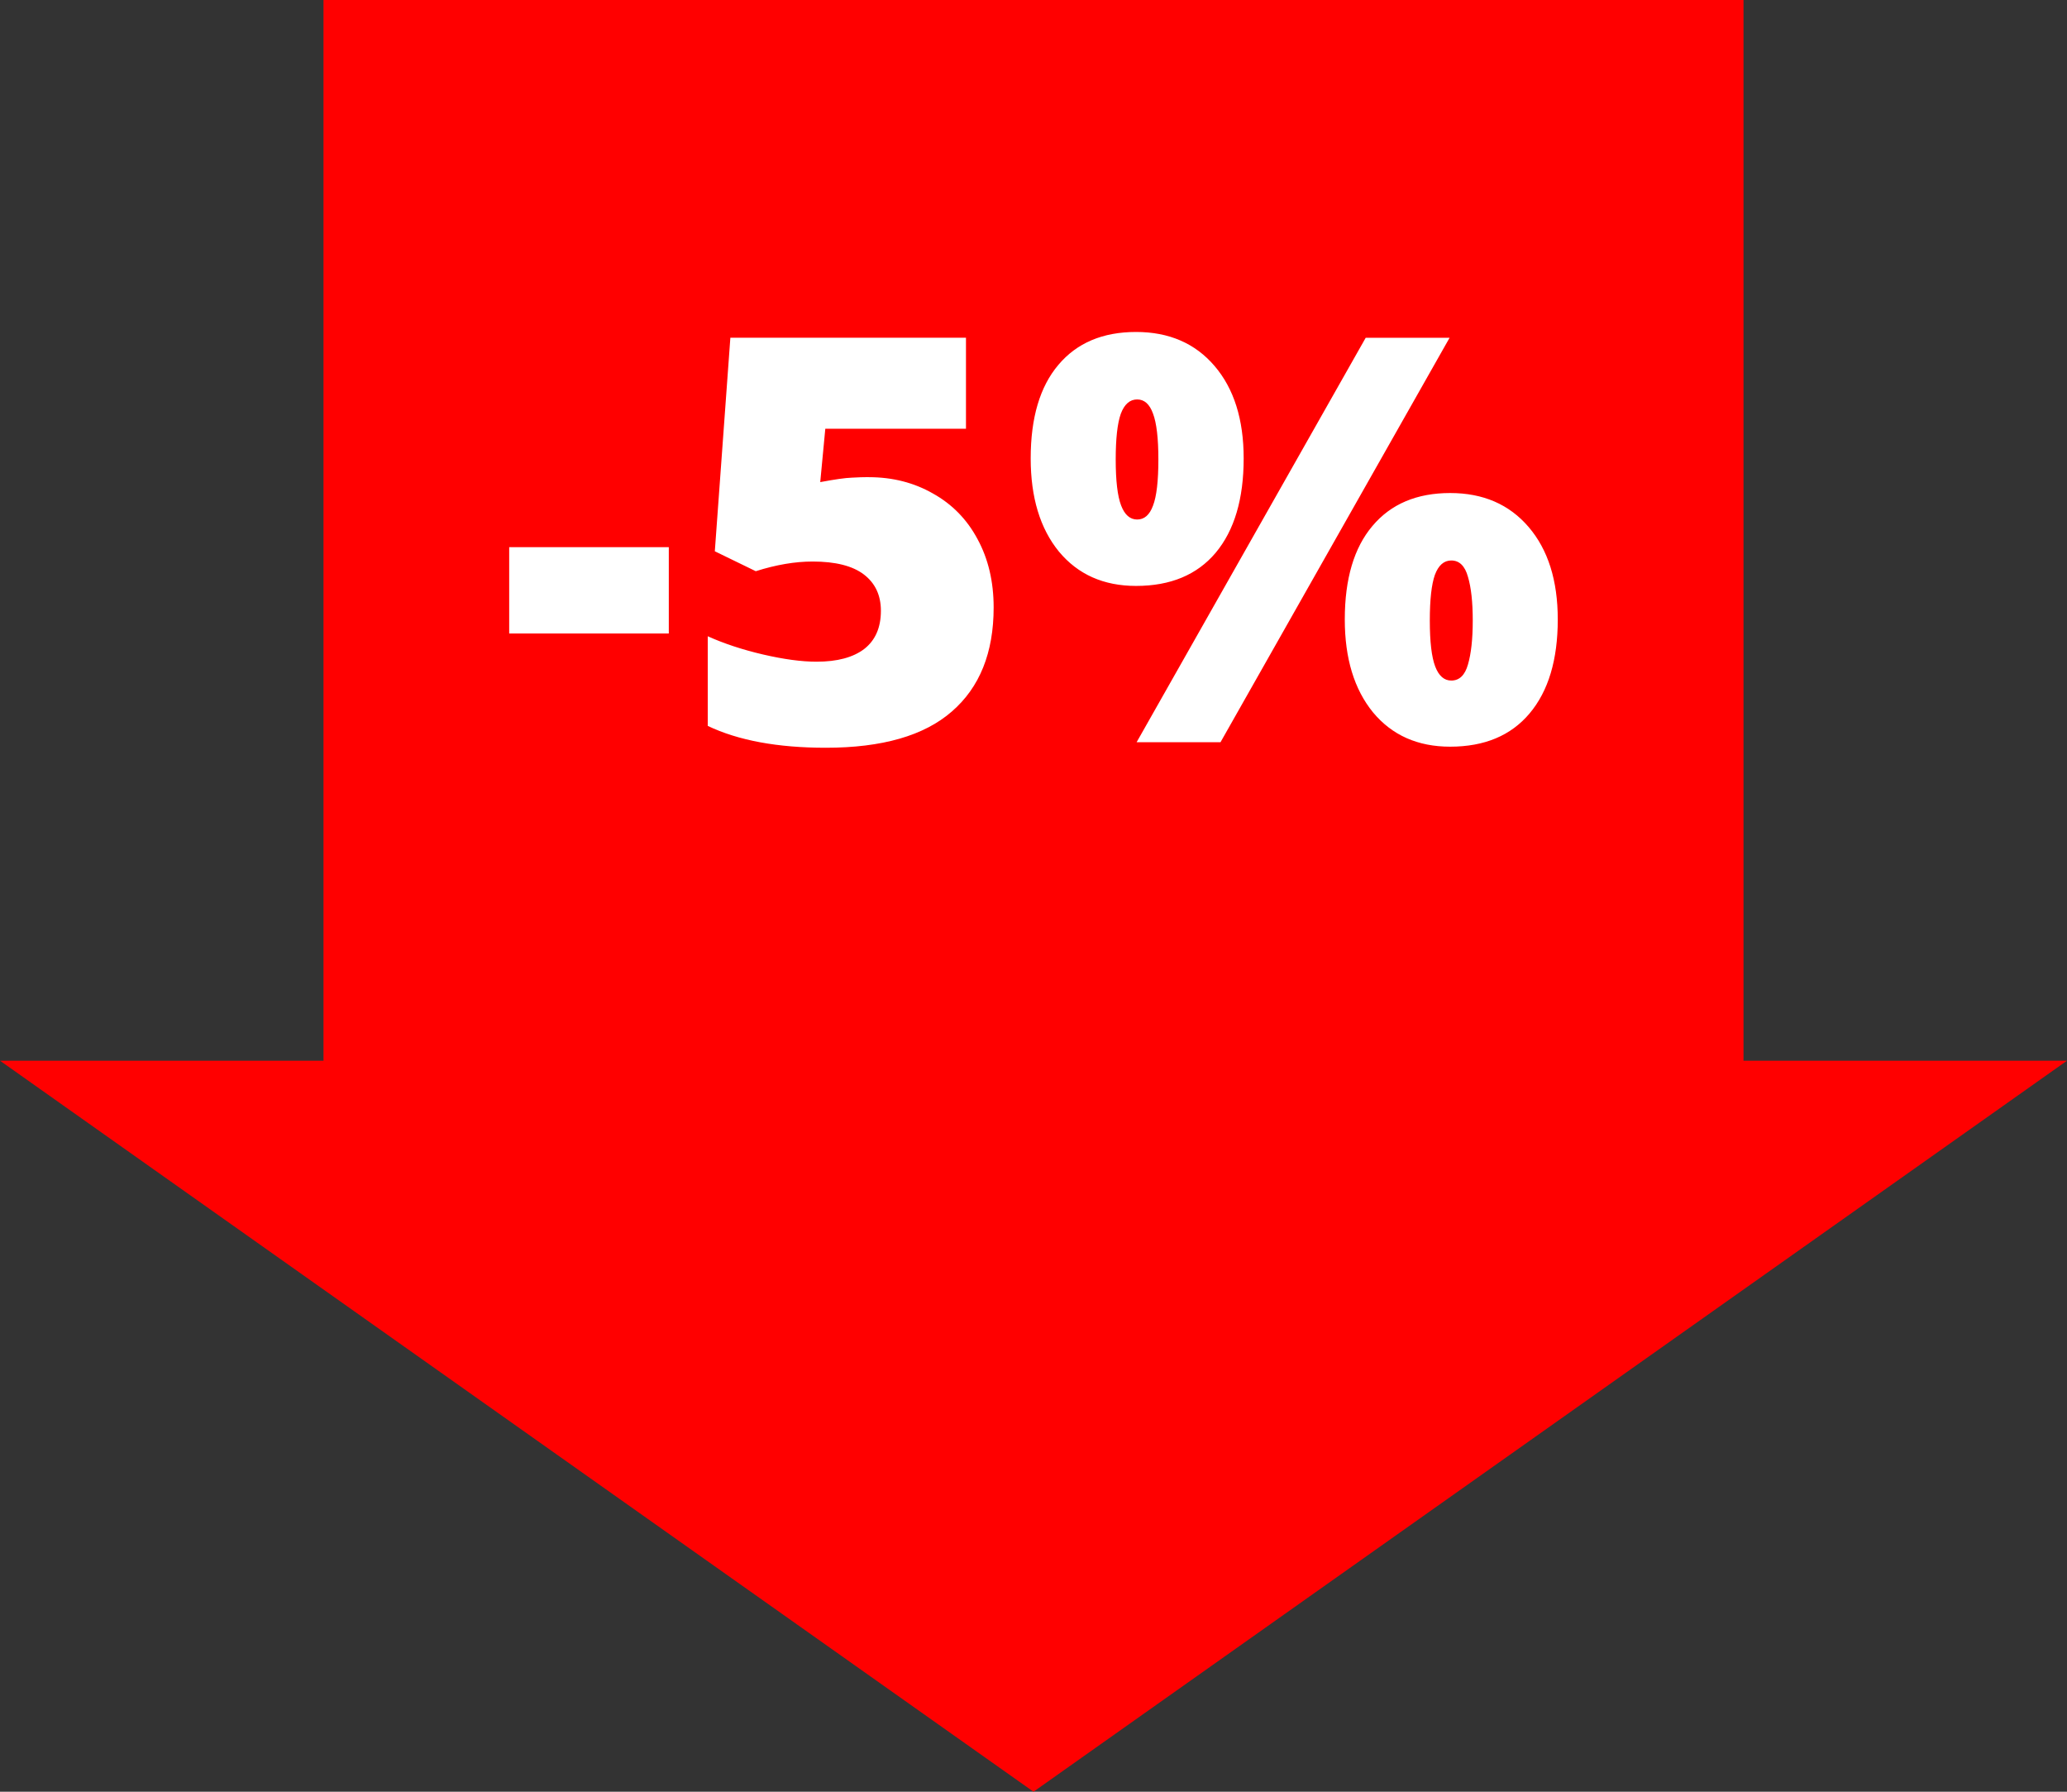
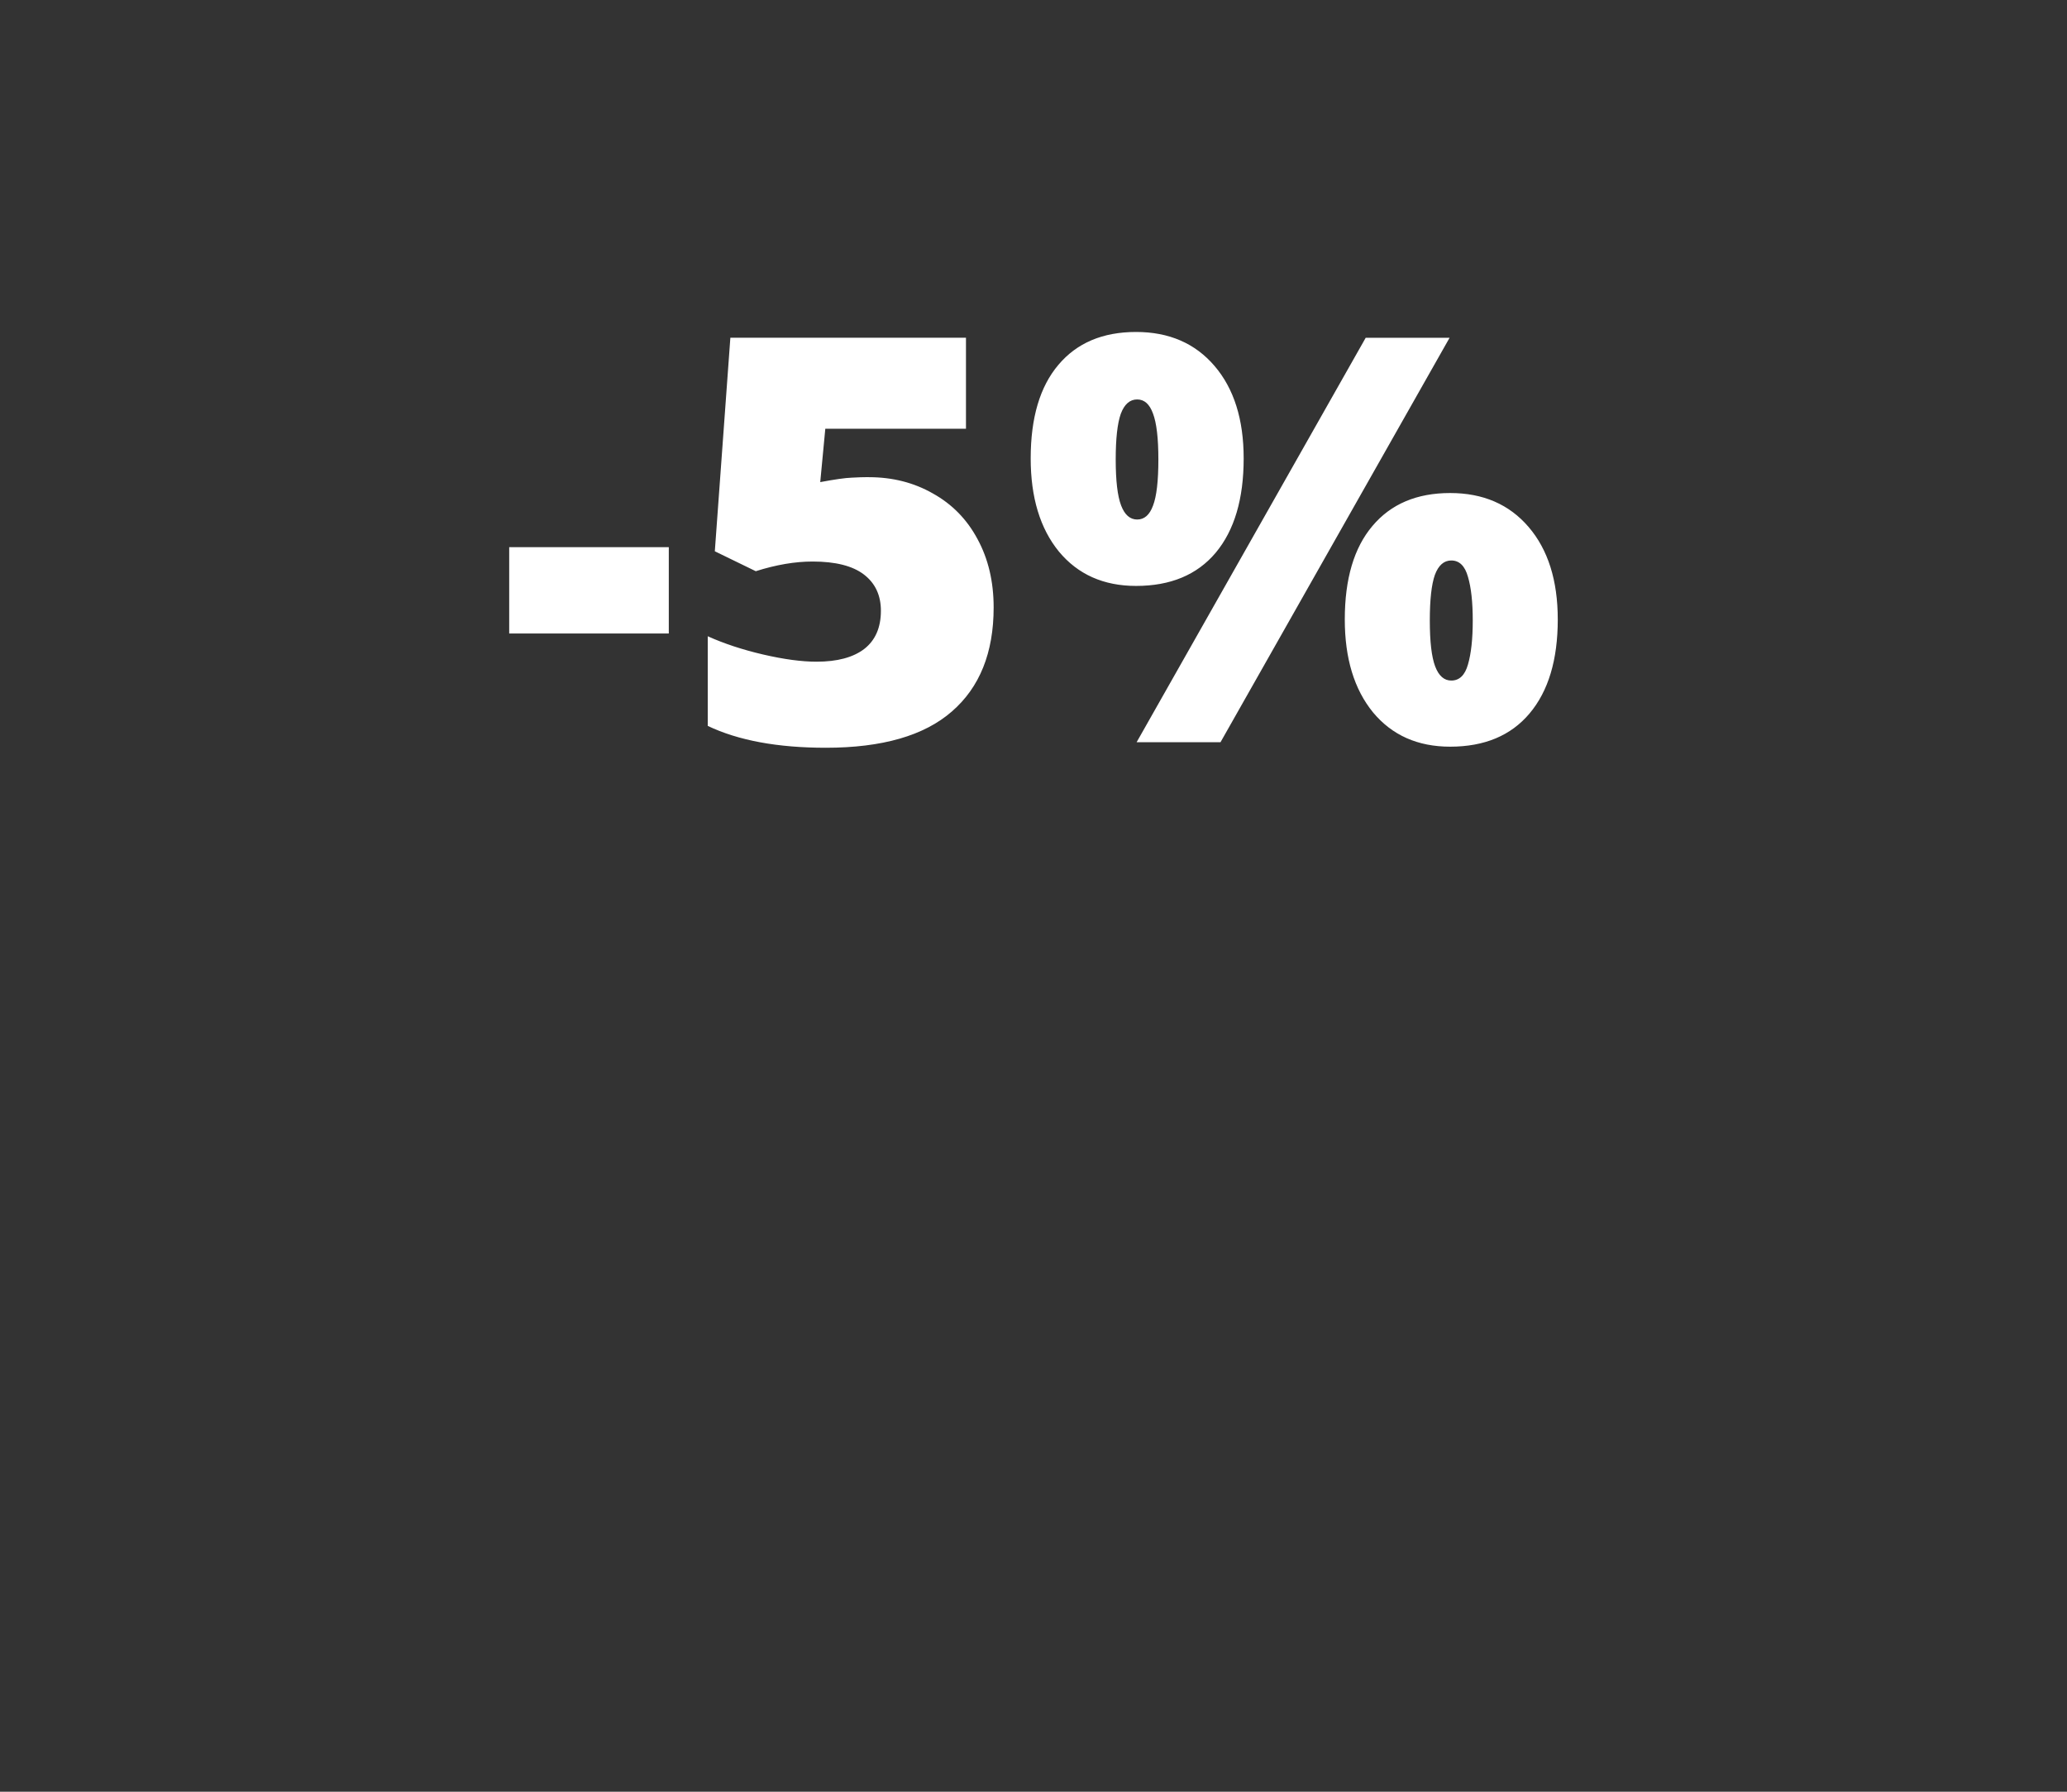
<svg xmlns="http://www.w3.org/2000/svg" viewBox="0 0 75 65" width="75" height="65">
  <rect x="0" y="0" width="75" height="65" fill="#333333" stroke="none" />
-   <path d="M11.738 0v38.48H0L37.5 65 75 38.48H63.262V0Z" fill="red" />
  <path d="M18.476 819.782v-3.131h5.791v3.131zM31.524 814.111q1.292 0 2.327.592 1.046.582 1.619 1.656.584 1.074.584 2.479 0 2.459-1.517 3.774-1.507 1.315-4.572 1.315-2.624 0-4.285-.793v-3.252q.892.402 2.009.662 1.127.261 1.937.261 1.127 0 1.732-.462.605-.472.605-1.385 0-.843-.615-1.315-.615-.472-1.865-.472-.953 0-2.06.351l-1.486-.723.564-7.748h8.549v3.302h-5.104l-.184 1.937q.799-.15 1.138-.161.338-.02.625-.02zM40.483 813.469q0 1.154.195 1.666.195.512.584.512.39 0 .574-.502.195-.502.195-1.676 0-1.154-.195-1.666-.184-.512-.574-.512-.4 0-.595.522-.184.522-.184 1.656zm4.643-.04q0 2.208-1.015 3.423-1.015 1.204-2.89 1.204-1.763 0-2.798-1.245-1.025-1.255-1.025-3.382 0-2.208 1.004-3.392 1.004-1.194 2.819-1.194 1.794 0 2.849 1.234 1.056 1.234 1.056 3.352zm7.472-4.376-8.313 14.674h-3.044l8.313-14.674zm-.718 10.258q0 1.154.195 1.666.195.512.584.512.441 0 .605-.582.174-.592.174-1.596 0-1.004-.174-1.586-.164-.592-.605-.592-.4 0-.595.522-.184.522-.184 1.656zm4.643-.04q0 2.198-1.025 3.413-1.015 1.204-2.88 1.204-1.763 0-2.798-1.244-1.025-1.255-1.025-3.372 0-2.208 1.004-3.392 1.004-1.194 2.819-1.194 1.794 0 2.849 1.234 1.056 1.234 1.056 3.352z" fill="#fff" transform="translate(0 -796.8)" />
</svg>